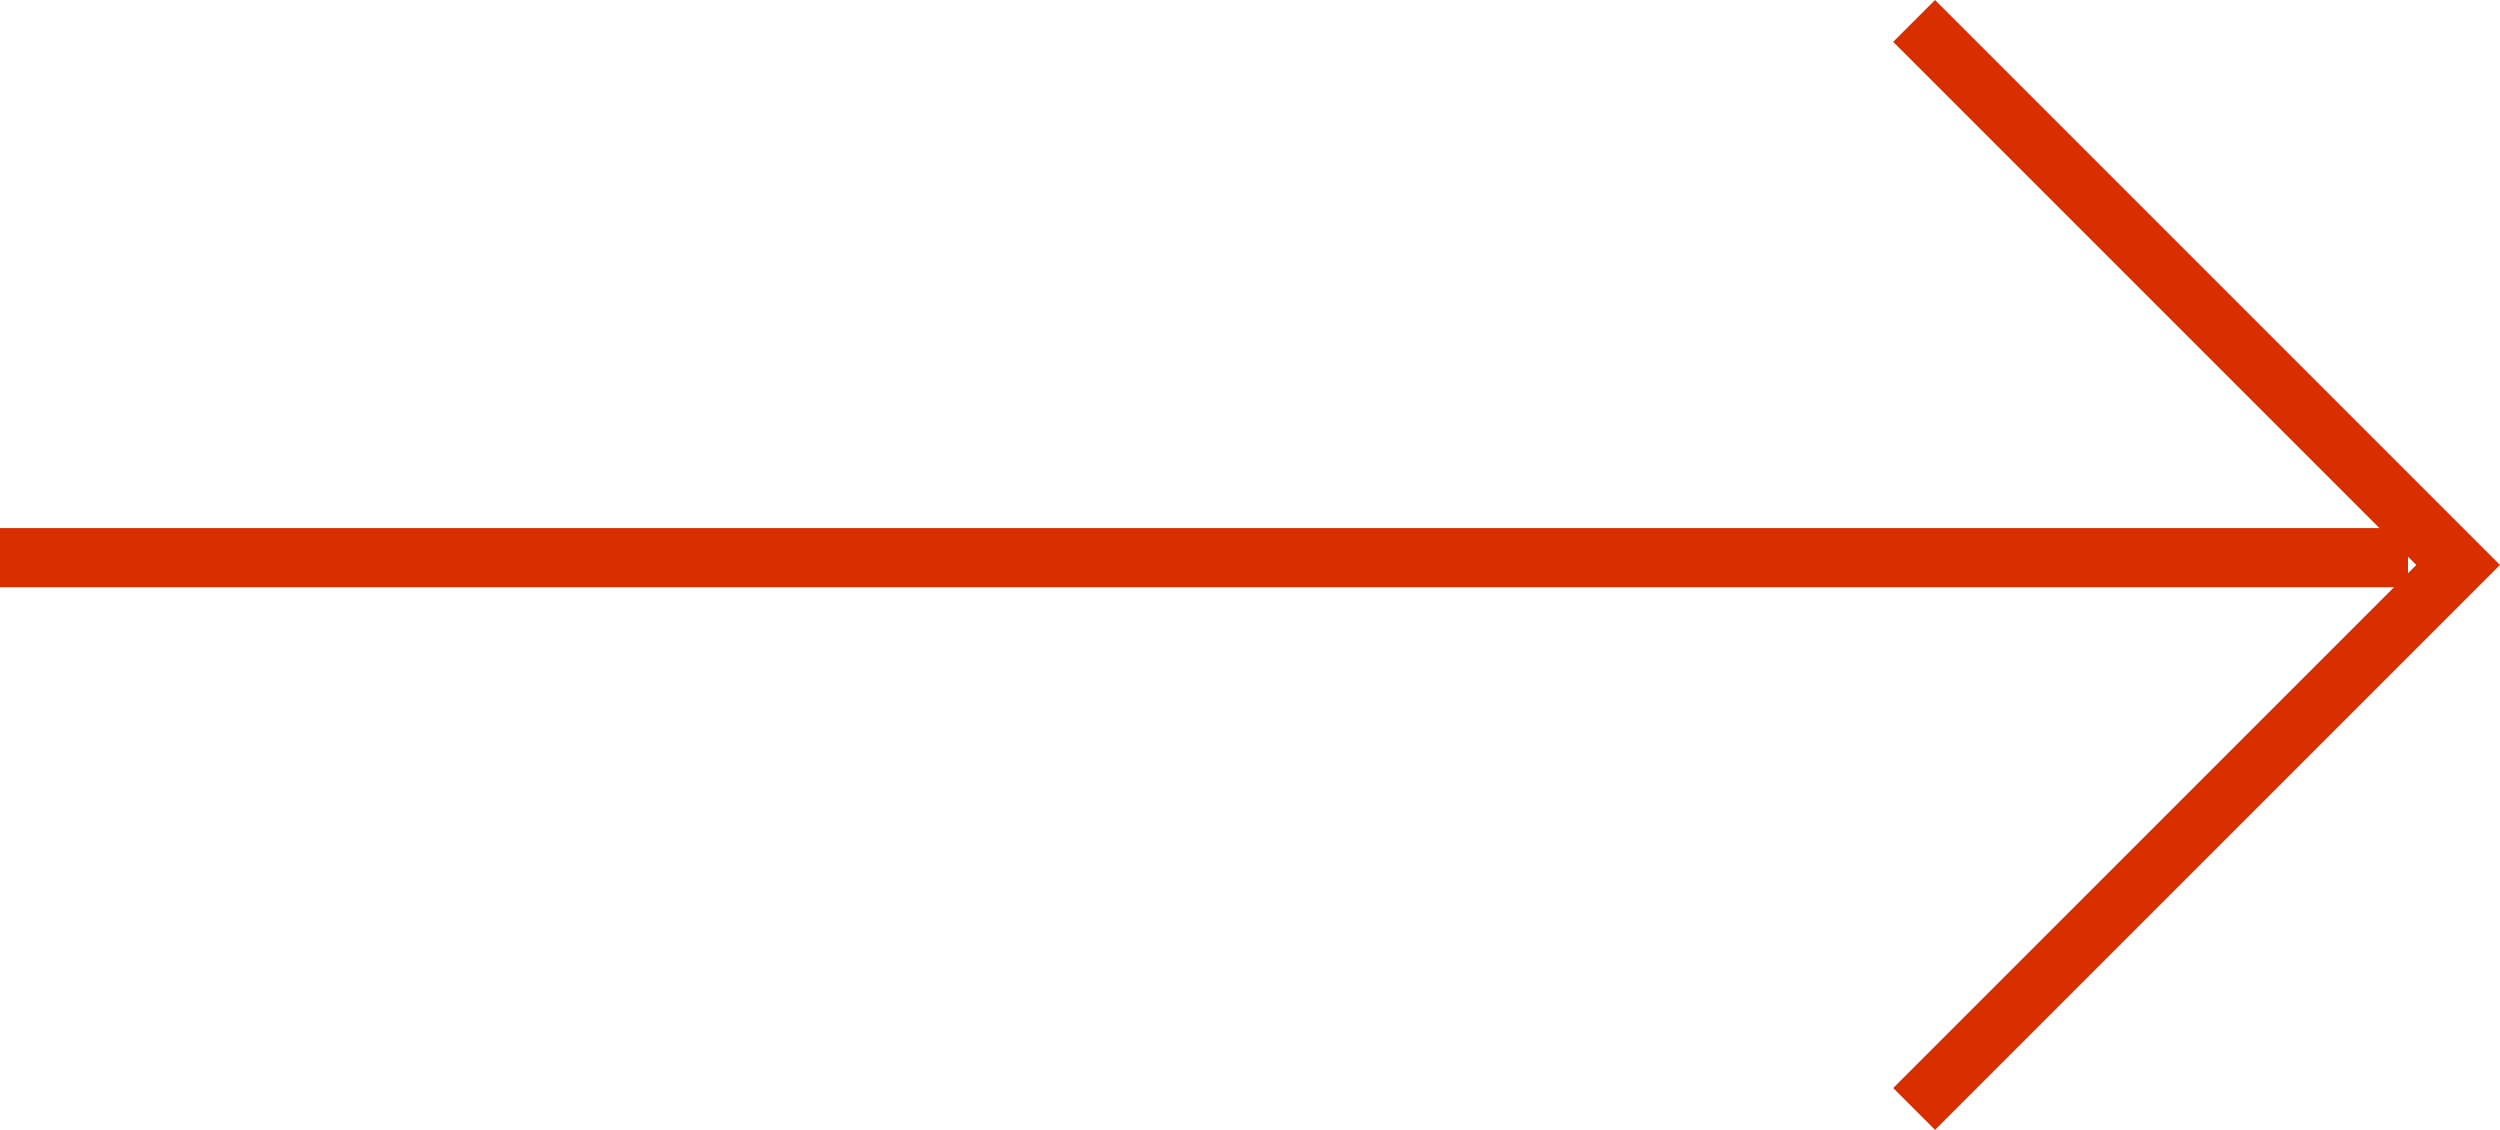
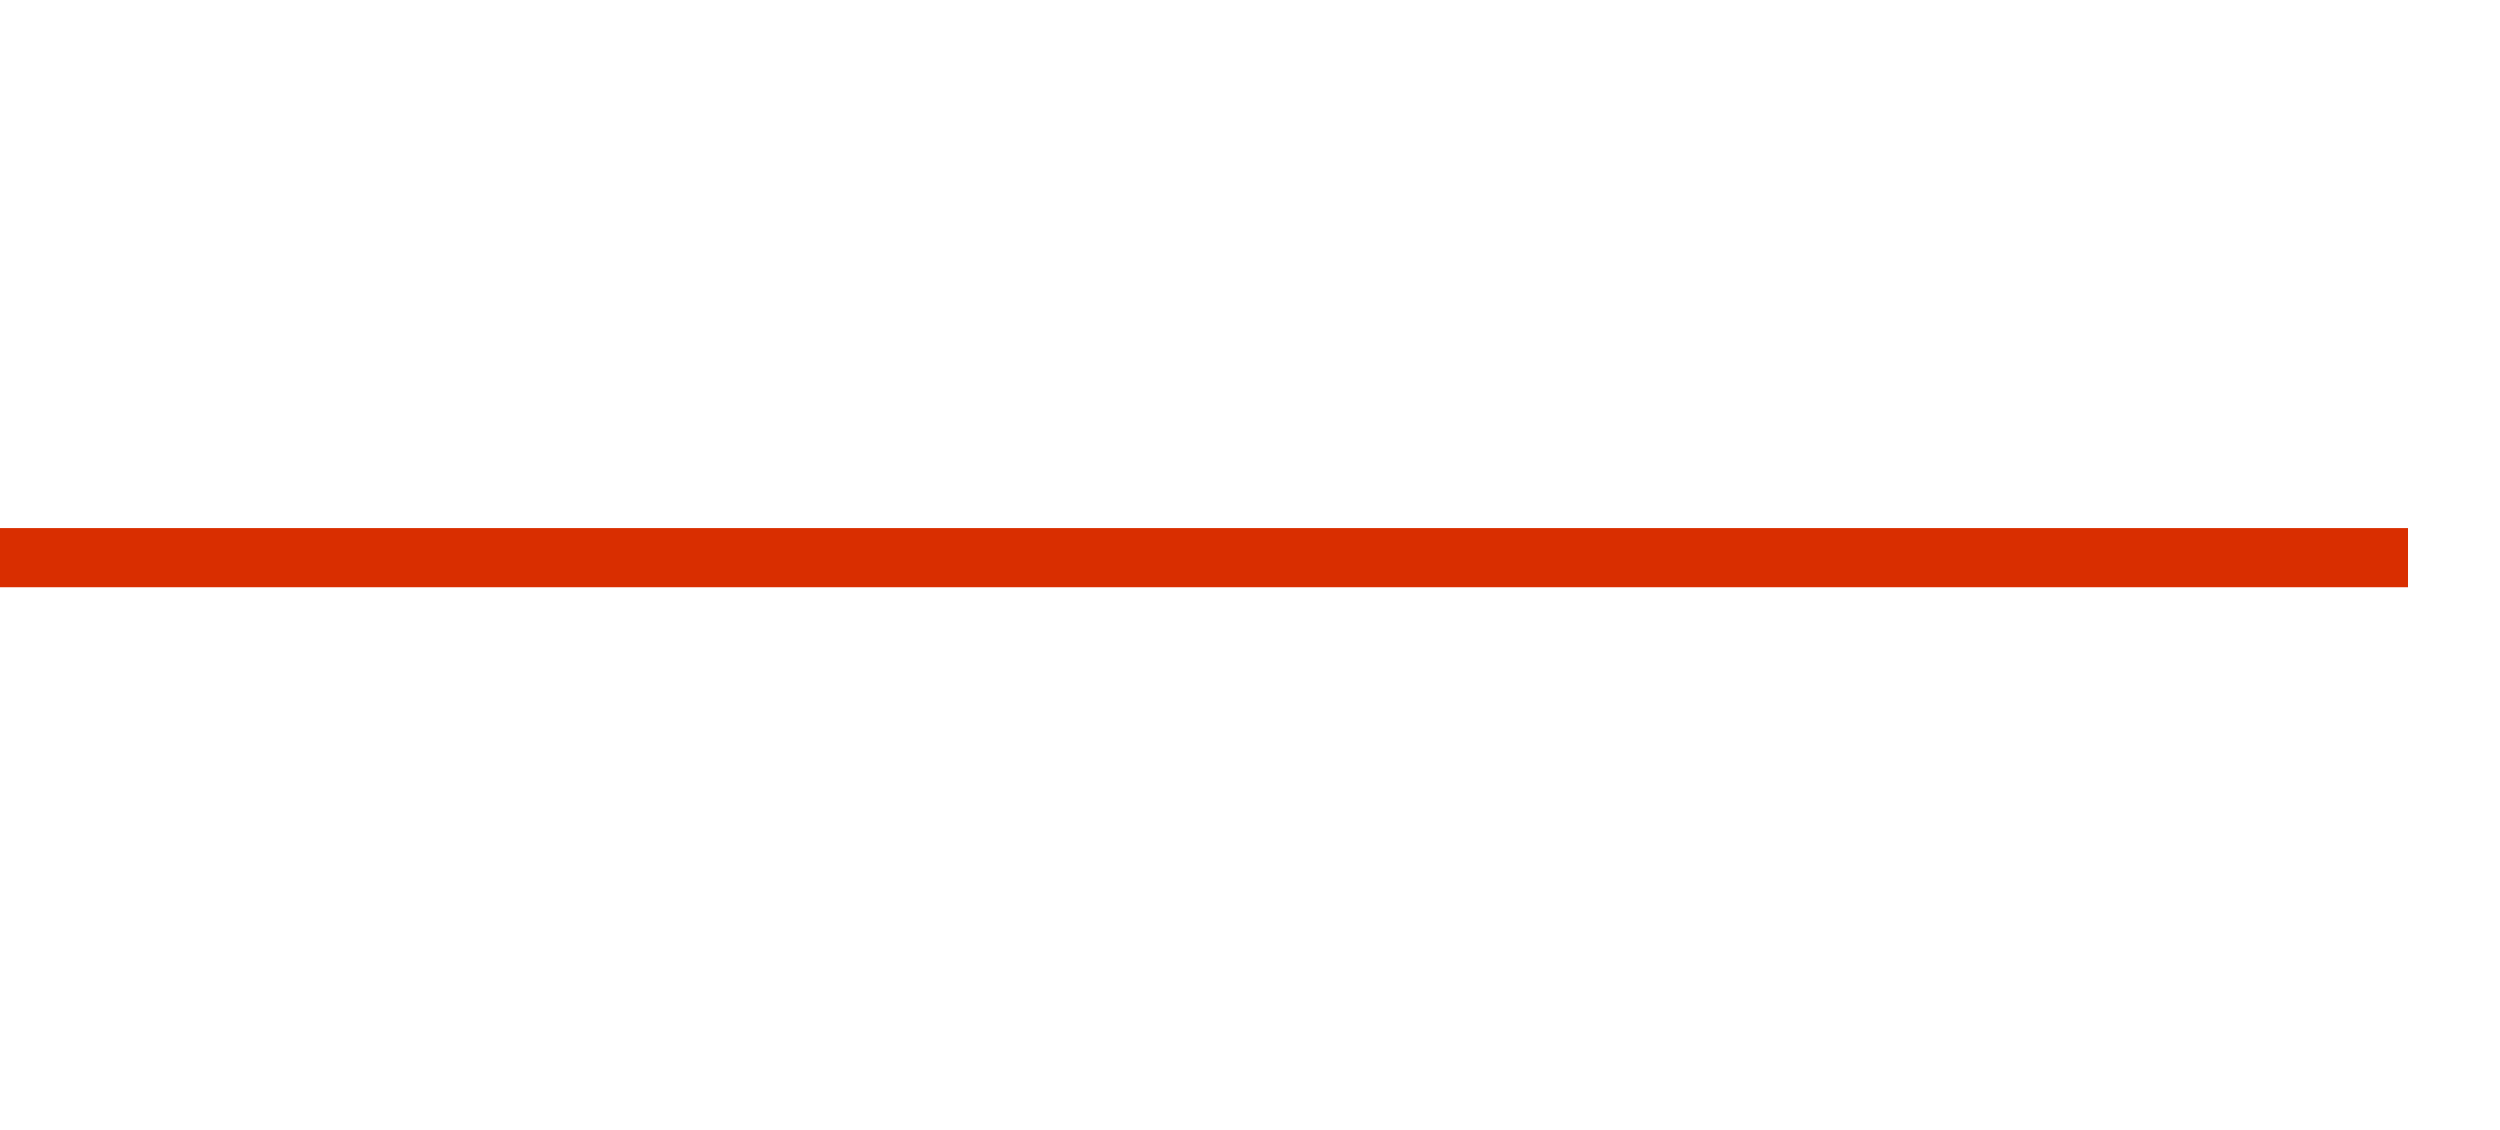
<svg xmlns="http://www.w3.org/2000/svg" width="84.518" height="38.198" viewBox="0 0 84.518 38.198">
  <g transform="translate(0 0.707)">
    <path d="M0,0H81.408" transform="translate(0 18.146)" fill="none" stroke="#d92e00" stroke-width="2" />
-     <path d="M0,0,18.392,18.392,0,36.783" transform="translate(64.711 0)" fill="none" stroke="#d92e00" stroke-width="2" />
  </g>
</svg>